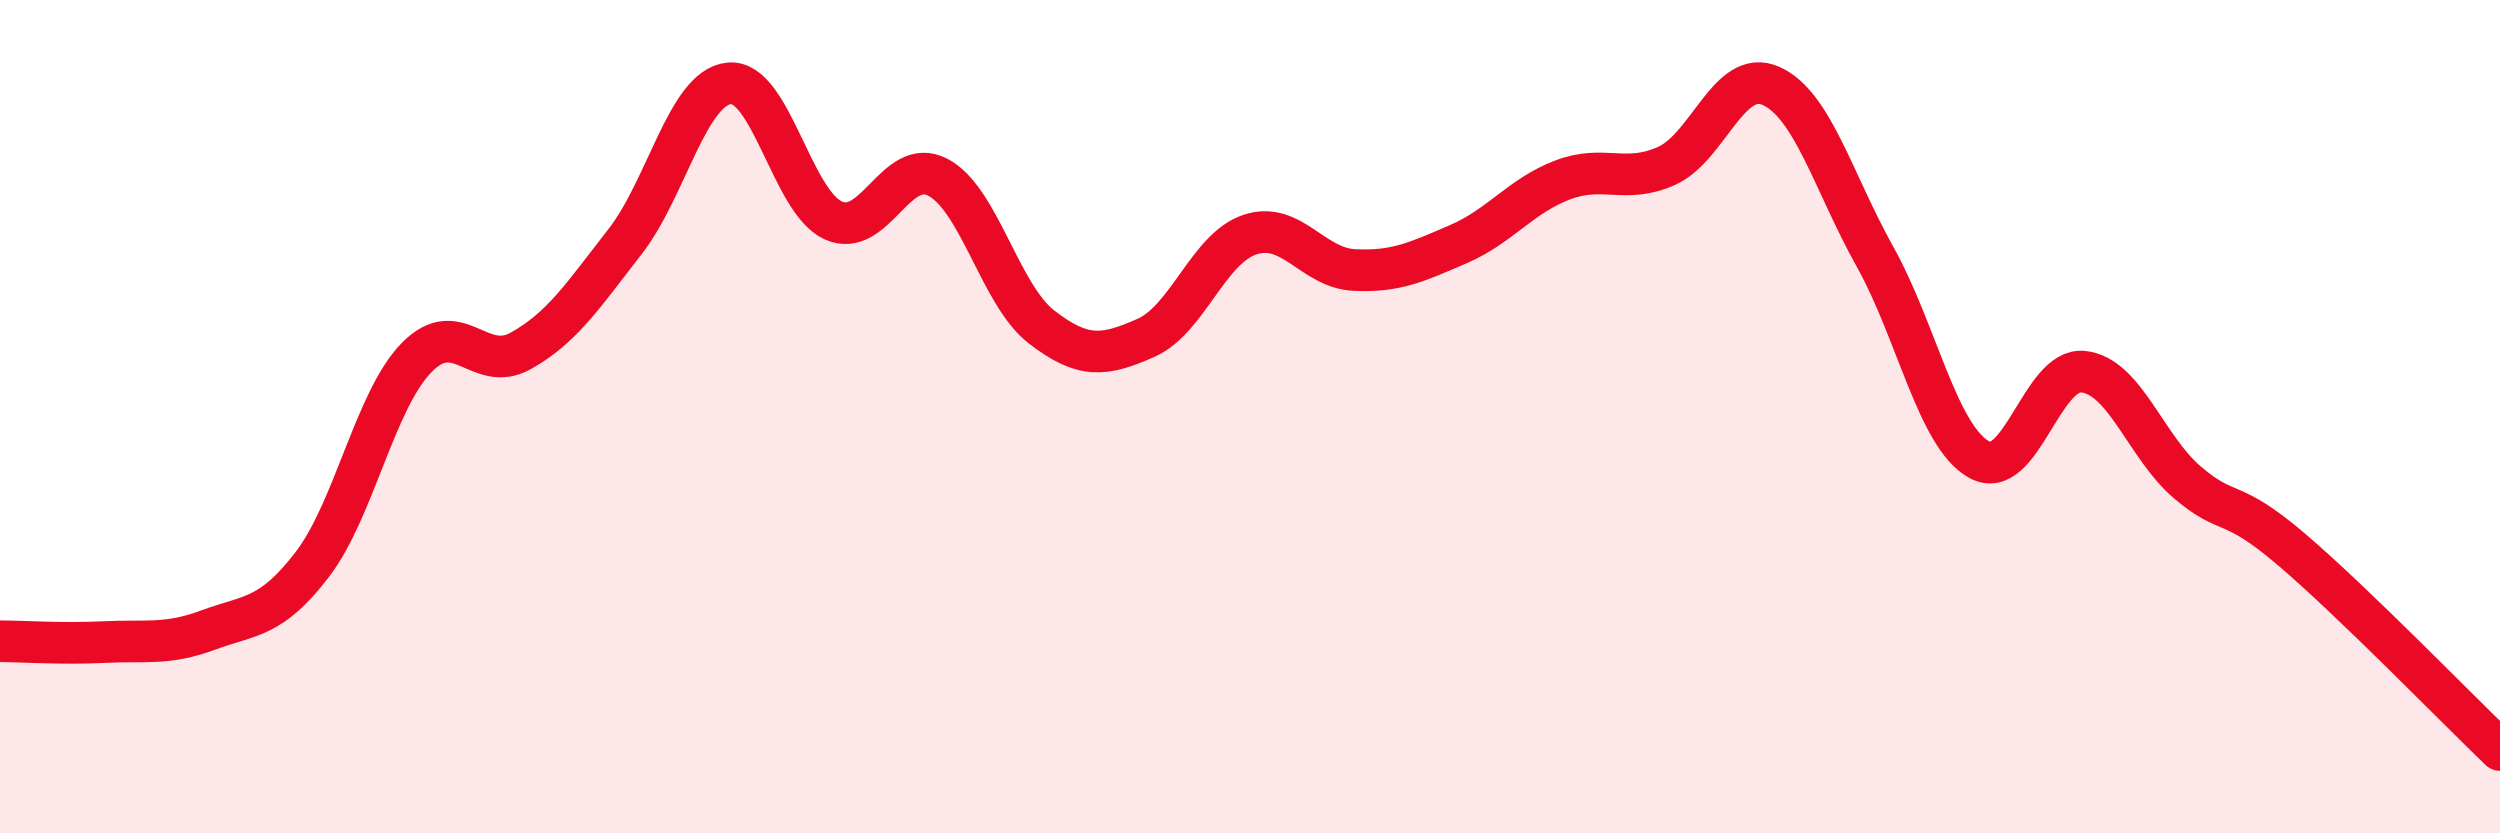
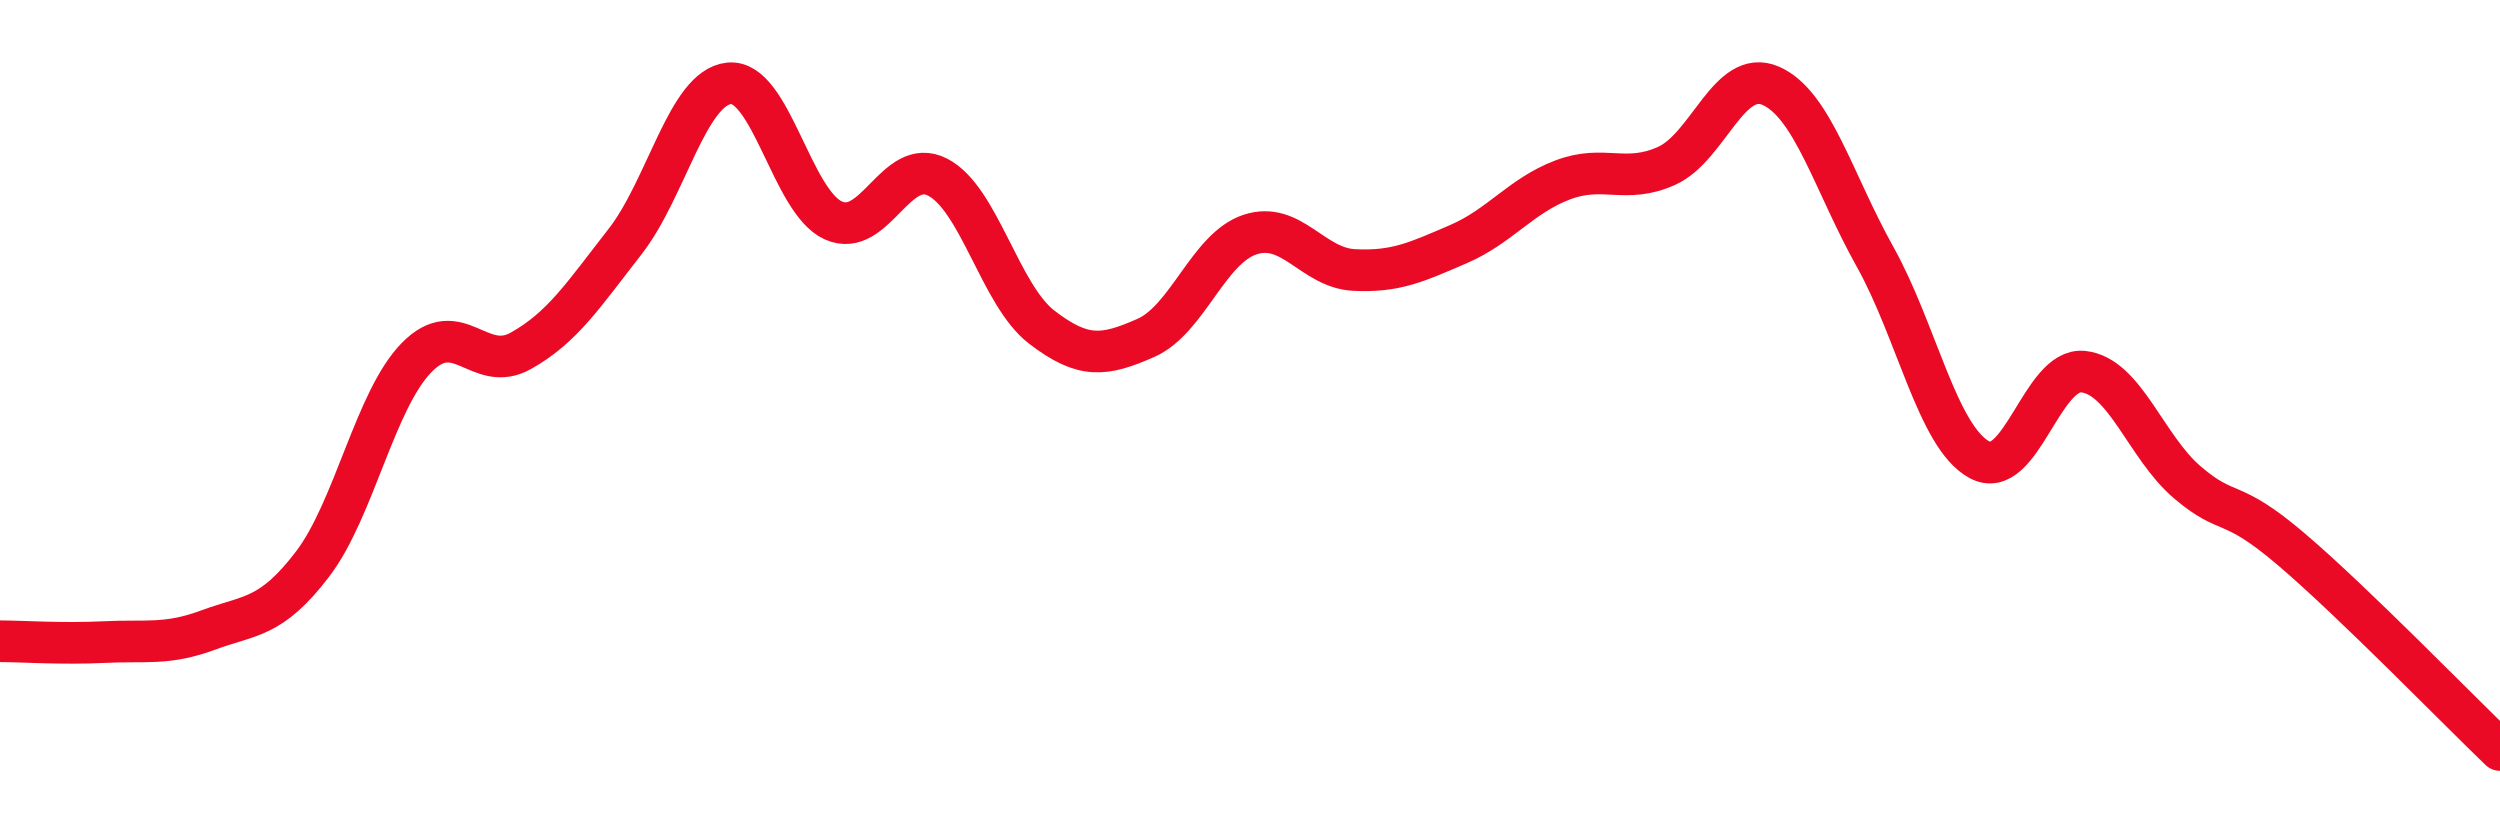
<svg xmlns="http://www.w3.org/2000/svg" width="60" height="20" viewBox="0 0 60 20">
-   <path d="M 0,15.39 C 0.5,15.39 1.5,15.46 2.5,15.41 C 3.5,15.36 4,15.49 5,15.12 C 6,14.75 6.5,14.85 7.5,13.54 C 8.5,12.23 9,9.6 10,8.58 C 11,7.56 11.5,8.98 12.5,8.42 C 13.5,7.86 14,7.08 15,5.8 C 16,4.52 16.5,2.1 17.5,2 C 18.5,1.9 19,4.84 20,5.29 C 21,5.74 21.5,3.74 22.5,4.25 C 23.5,4.76 24,7.08 25,7.85 C 26,8.62 26.5,8.55 27.5,8.11 C 28.5,7.67 29,5.96 30,5.63 C 31,5.3 31.5,6.43 32.5,6.48 C 33.5,6.53 34,6.29 35,5.86 C 36,5.43 36.5,4.7 37.5,4.32 C 38.5,3.94 39,4.43 40,3.98 C 41,3.53 41.5,1.62 42.5,2.06 C 43.5,2.5 44,4.37 45,6.16 C 46,7.95 46.5,10.48 47.5,11.03 C 48.5,11.58 49,8.81 50,8.92 C 51,9.03 51.5,10.73 52.5,11.58 C 53.5,12.43 53.5,11.91 55,13.19 C 56.5,14.47 59,17.04 60,18L60 20L0 20Z" fill="#EB0A25" opacity="0.1" stroke-linecap="round" stroke-linejoin="round" />
  <path d="M 0,15.39 C 0.5,15.39 1.5,15.46 2.5,15.41 C 3.5,15.36 4,15.49 5,15.12 C 6,14.75 6.5,14.85 7.5,13.54 C 8.5,12.23 9,9.6 10,8.58 C 11,7.56 11.5,8.98 12.5,8.42 C 13.5,7.86 14,7.08 15,5.8 C 16,4.52 16.5,2.1 17.5,2 C 18.5,1.9 19,4.84 20,5.29 C 21,5.74 21.5,3.74 22.5,4.25 C 23.5,4.76 24,7.08 25,7.85 C 26,8.62 26.5,8.55 27.5,8.11 C 28.5,7.67 29,5.96 30,5.63 C 31,5.3 31.5,6.43 32.5,6.48 C 33.5,6.53 34,6.29 35,5.86 C 36,5.43 36.5,4.7 37.5,4.32 C 38.5,3.94 39,4.43 40,3.98 C 41,3.53 41.5,1.62 42.5,2.06 C 43.5,2.5 44,4.37 45,6.16 C 46,7.95 46.5,10.48 47.5,11.03 C 48.5,11.58 49,8.81 50,8.92 C 51,9.03 51.5,10.73 52.5,11.58 C 53.5,12.43 53.5,11.91 55,13.19 C 56.5,14.47 59,17.04 60,18" stroke="#EB0A25" stroke-width="1" fill="none" stroke-linecap="round" stroke-linejoin="round" />
</svg>